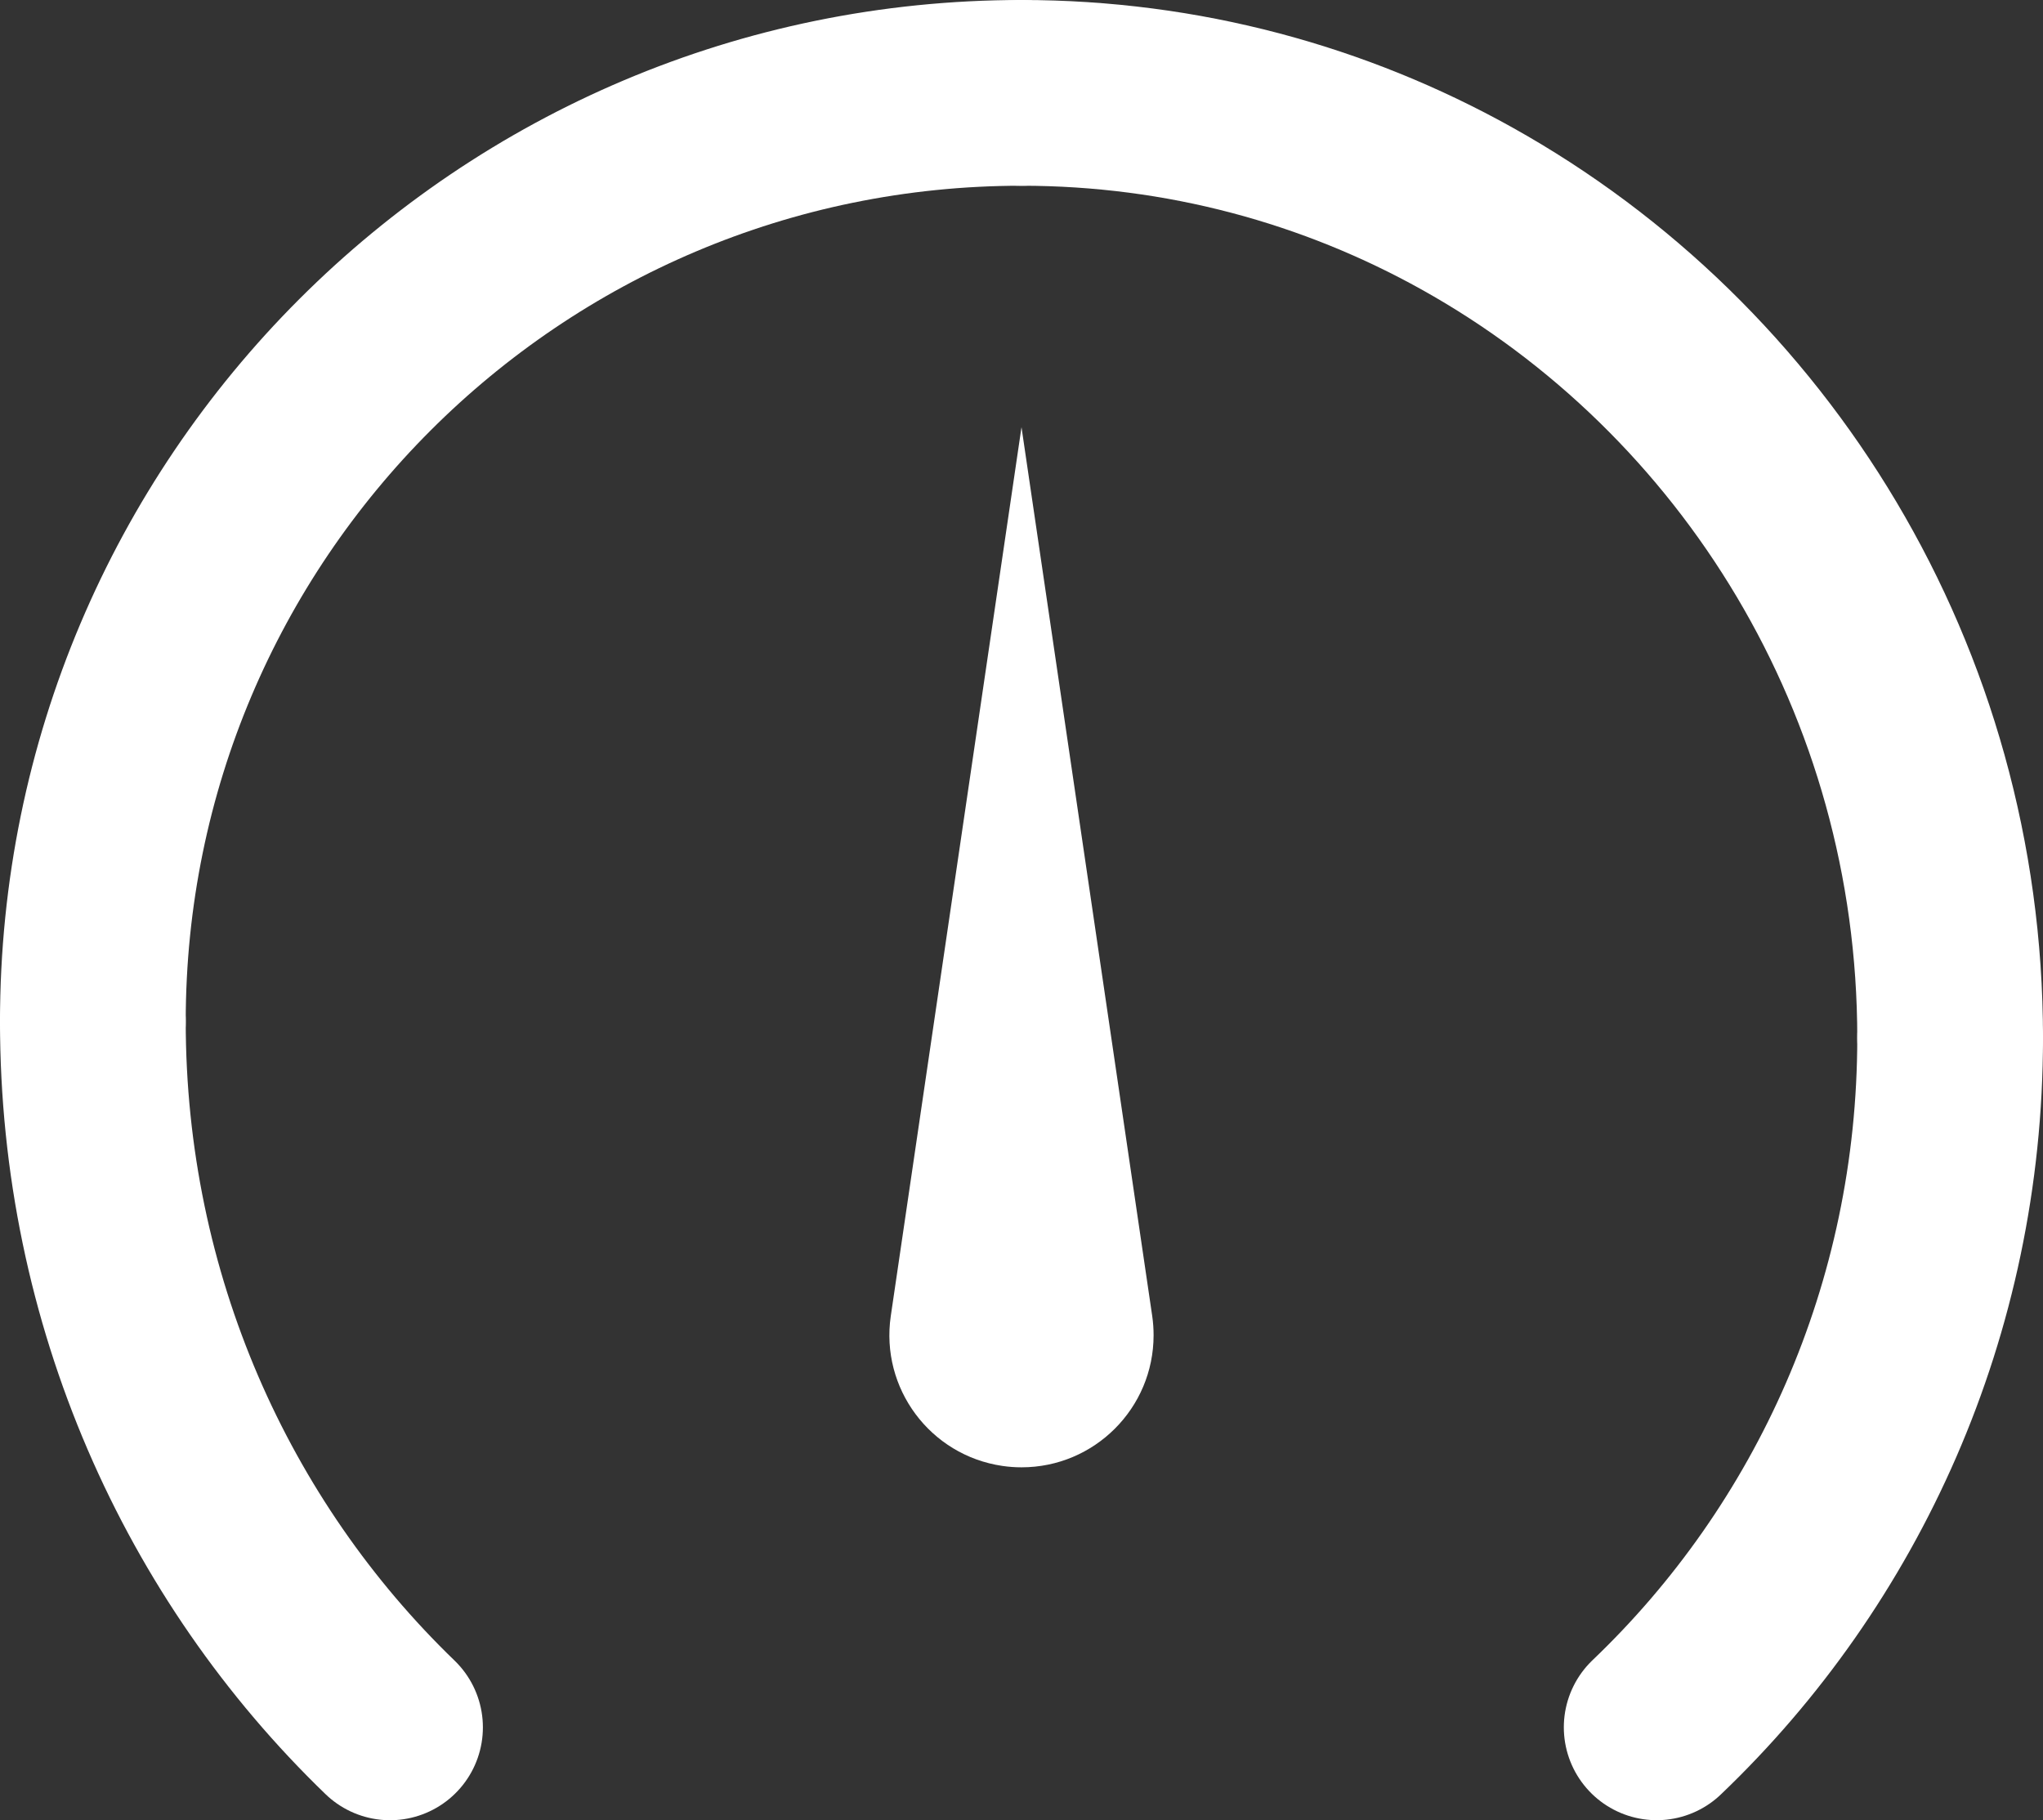
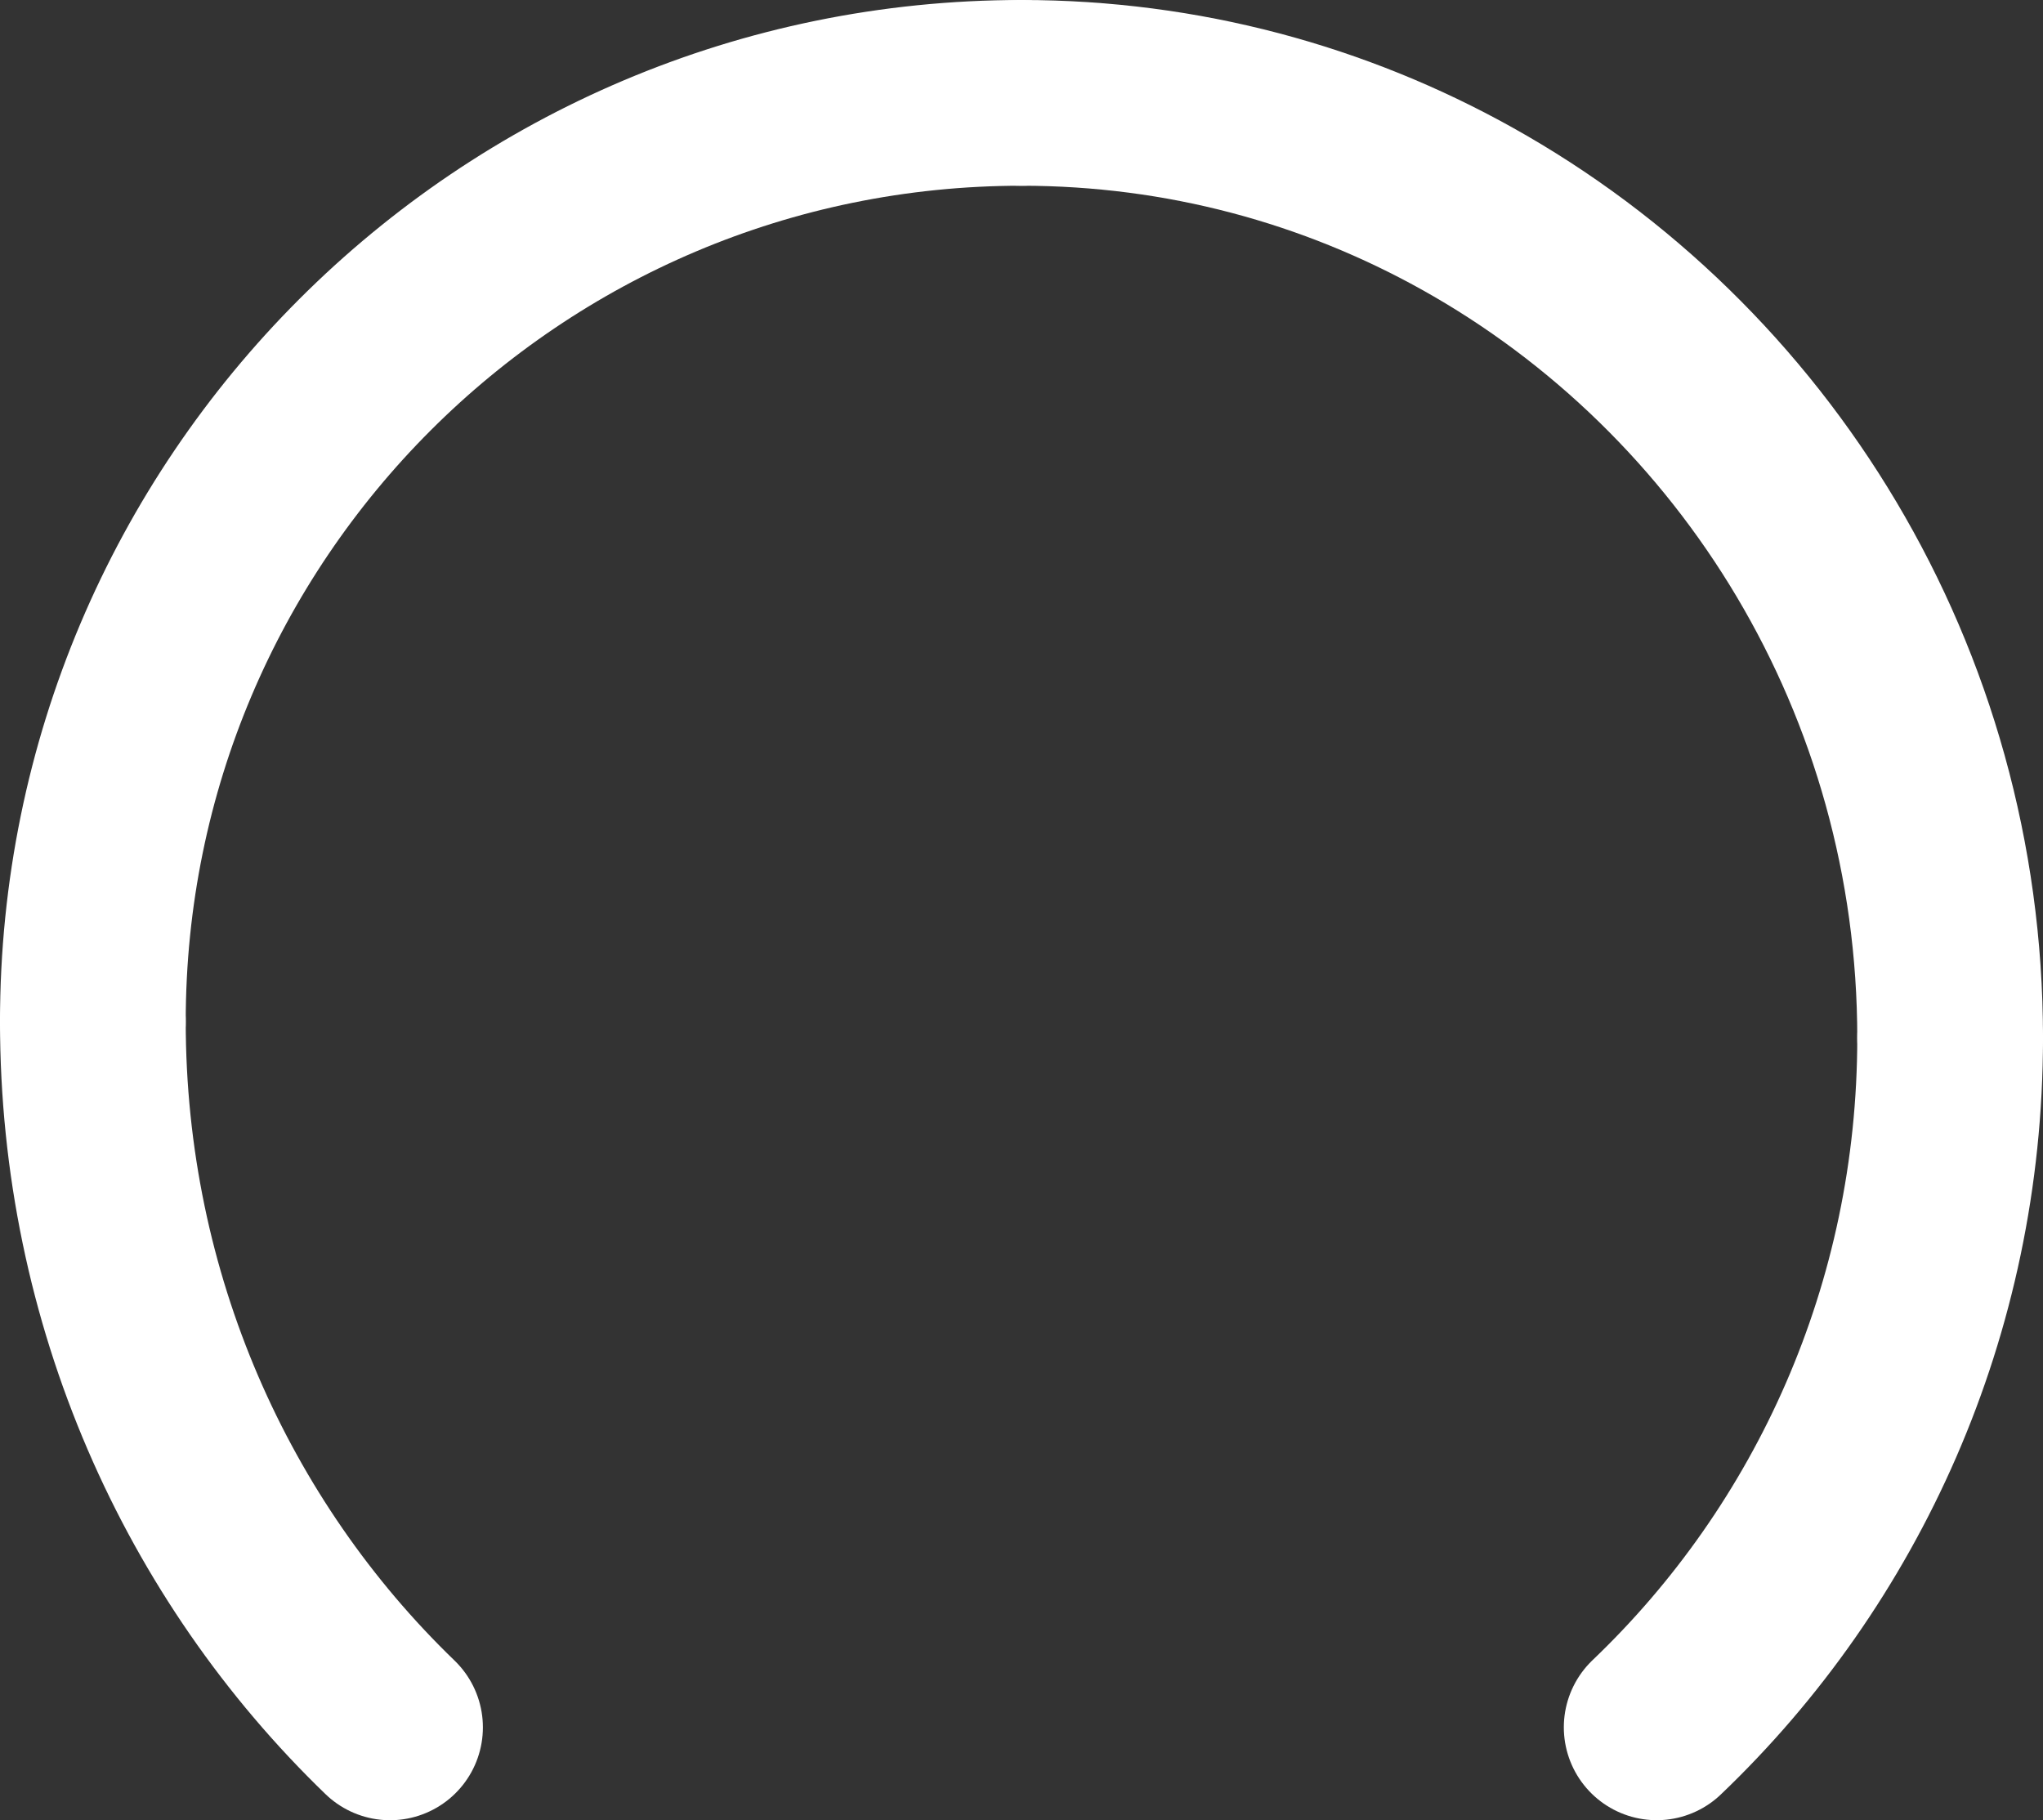
<svg xmlns="http://www.w3.org/2000/svg" width="55px" height="49px" viewBox="0 0 55 49" version="1.1">
  <rect x="0" y="0" width="55" height="49" fill="#333333" stroke="none" />
  <title>Group 146</title>
  <g id="Approved" stroke="none" stroke-width="1" fill="none" fill-rule="evenodd">
    <g id="Group-146" transform="translate(2.5, 2.5)">
      <path d="M25,0 C11.193,0 0,11.193 0,25" id="Path" stroke="#FFFFFF" stroke-width="5" stroke-linecap="round" stroke-linejoin="round" />
      <path d="M8,25 C3.076,29.752 0,36.506 0,44" id="Path" stroke="#FFFFFF" stroke-width="5" stroke-linecap="round" stroke-linejoin="round" transform="translate(4, 34.5) scale(1, -1) translate(-4, -34.5) " />
      <path d="M50,1.11910481e-13 C45.652,1.11910481e-13 41.564,1.129 38.002,3.116 C30.254,7.437 25,15.815 25,25.441" id="Path" stroke="#FFFFFF" stroke-width="5" stroke-linecap="round" stroke-linejoin="round" transform="translate(37.5, 12.72) scale(-1, 1) translate(-37.5, -12.72) " />
      <path d="M50,25.441 C45.137,30.082 42.1,36.68 42.1,44" id="Path" stroke="#FFFFFF" stroke-width="5" stroke-linecap="round" stroke-linejoin="round" transform="translate(46.05, 34.72) scale(-1, -1) translate(-46.05, -34.72) " />
-       <path d="M25,9 L28.519,32.926 C28.804,34.869 27.461,36.676 25.517,36.962 C25.346,36.987 25.173,37 25,37 C23.036,37 21.444,35.408 21.444,33.444 C21.444,33.27 21.456,33.097 21.481,32.926 L25,9 L25,9 Z" id="Triangle" fill="#FFFFFF" transform="translate(25, 23) scale(-1, 1) translate(-25, -23) " />
    </g>
  </g>
</svg>